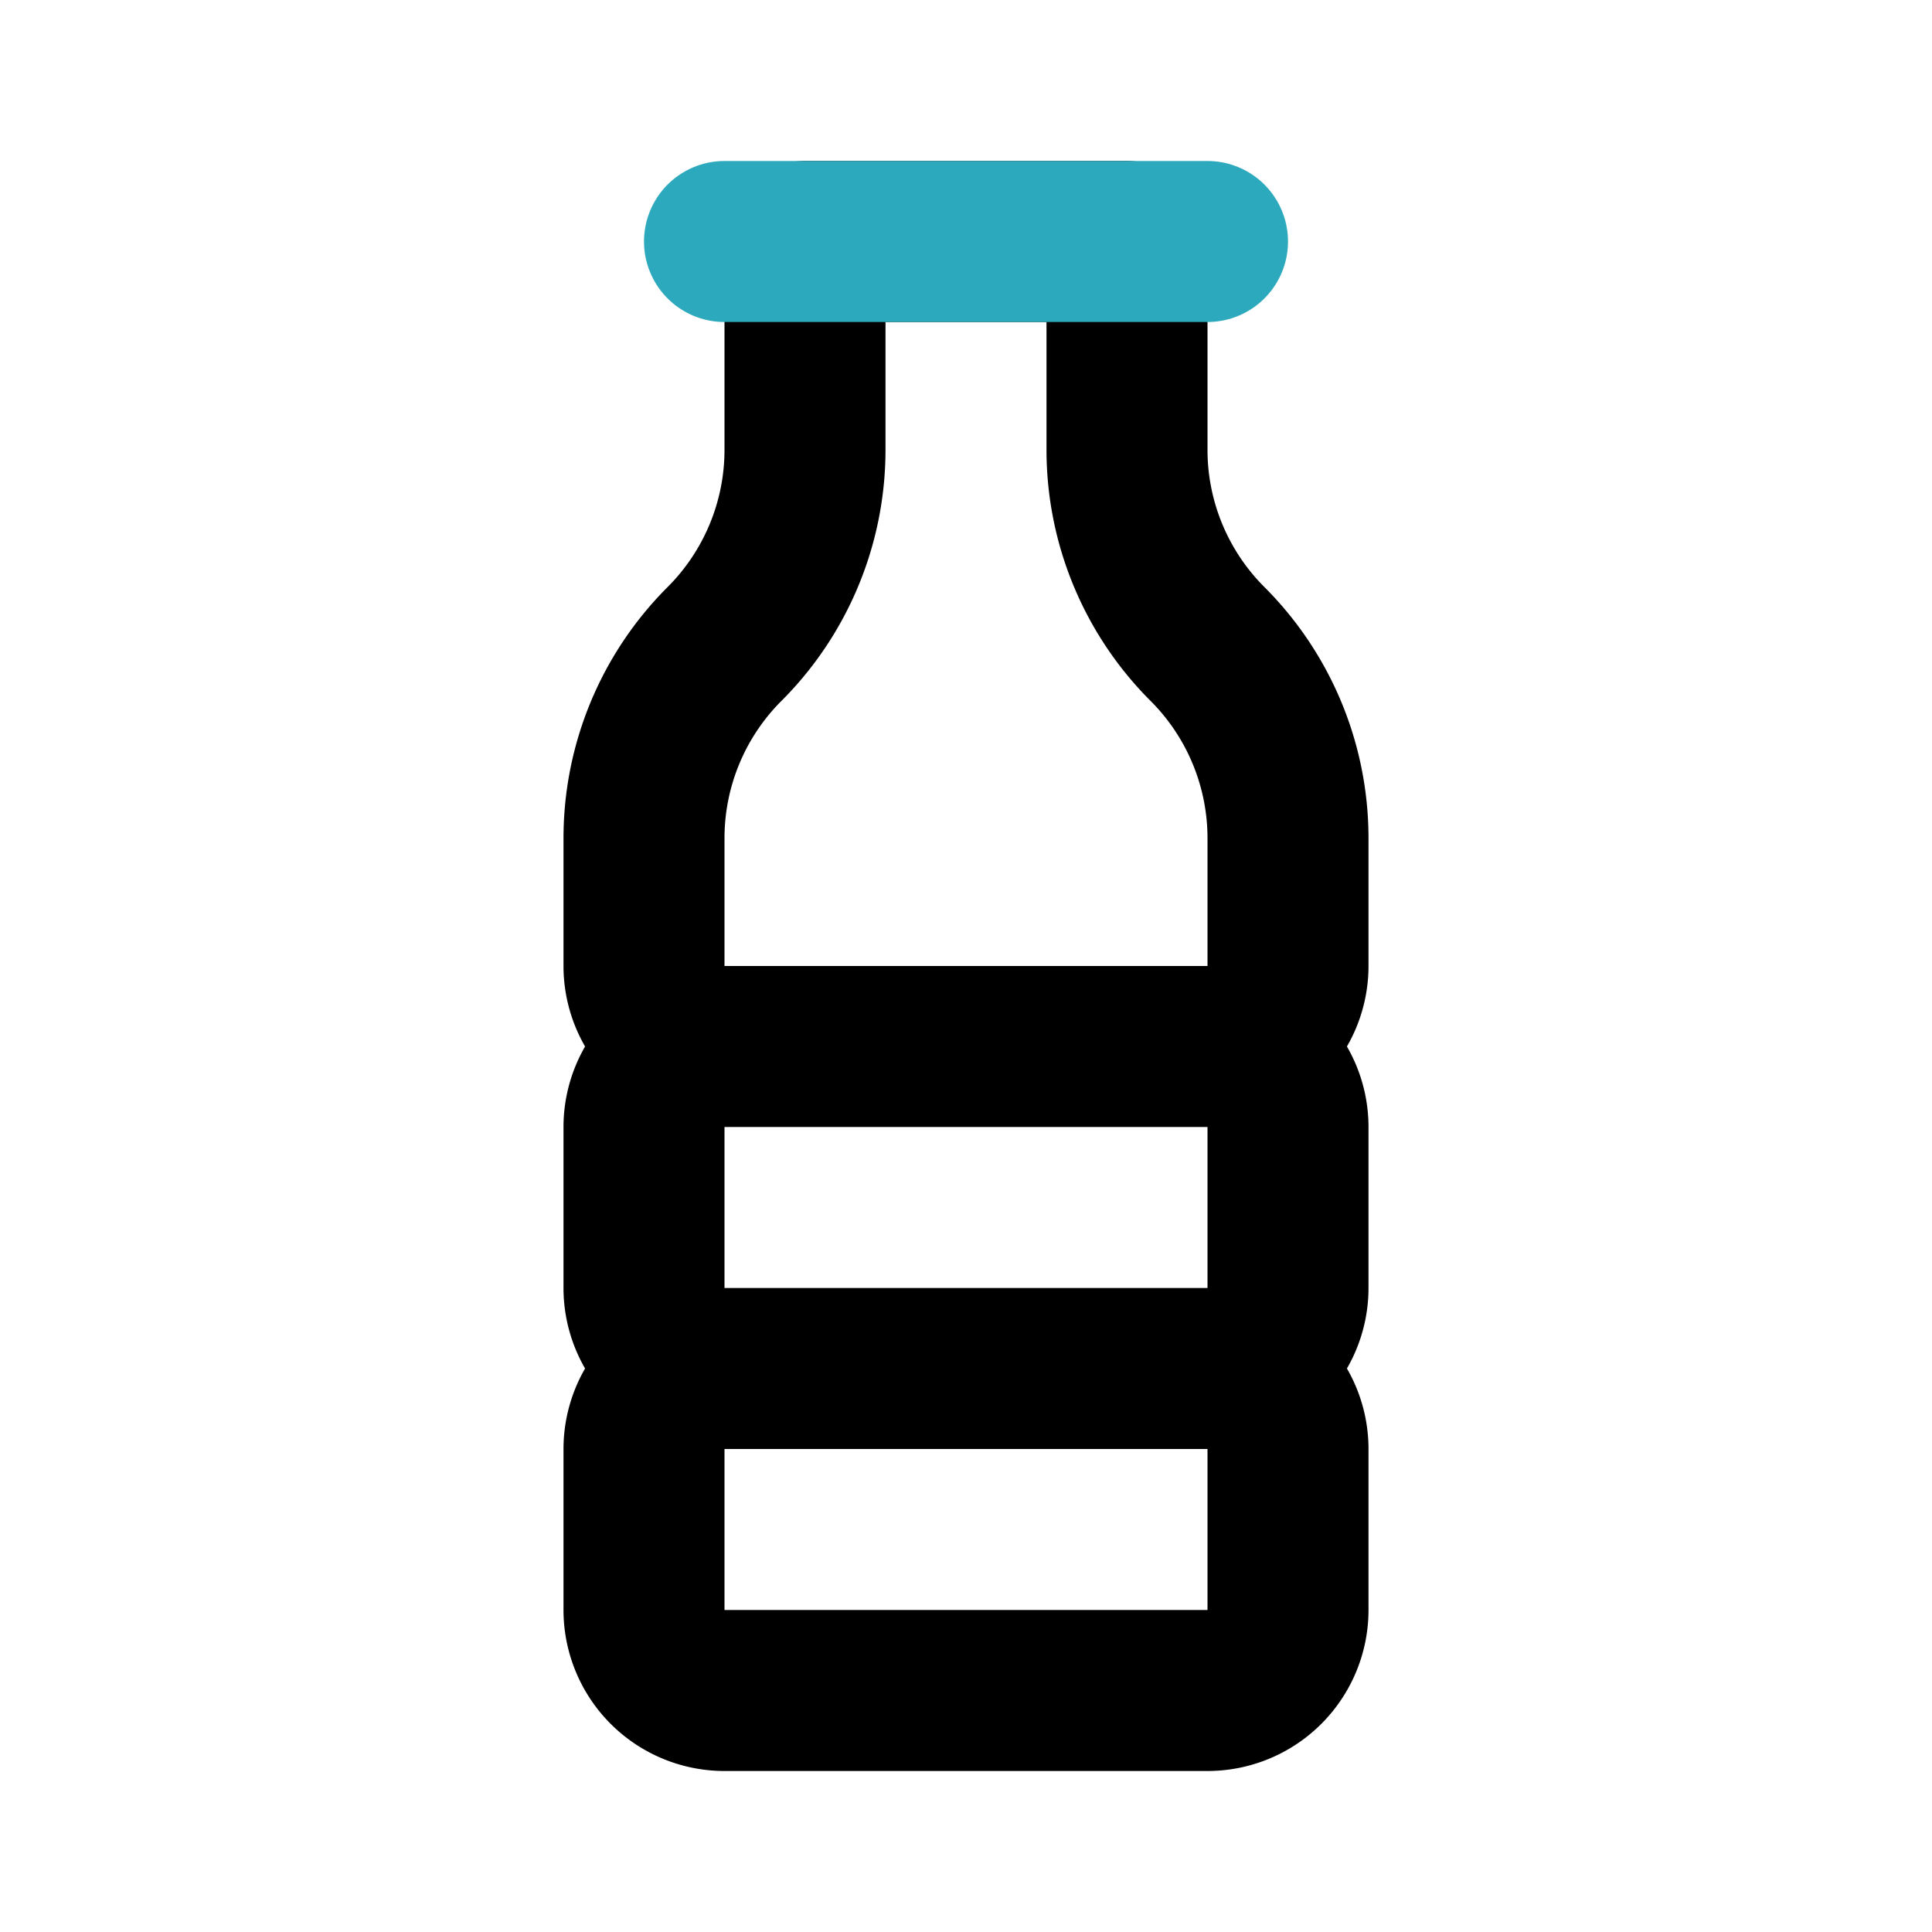
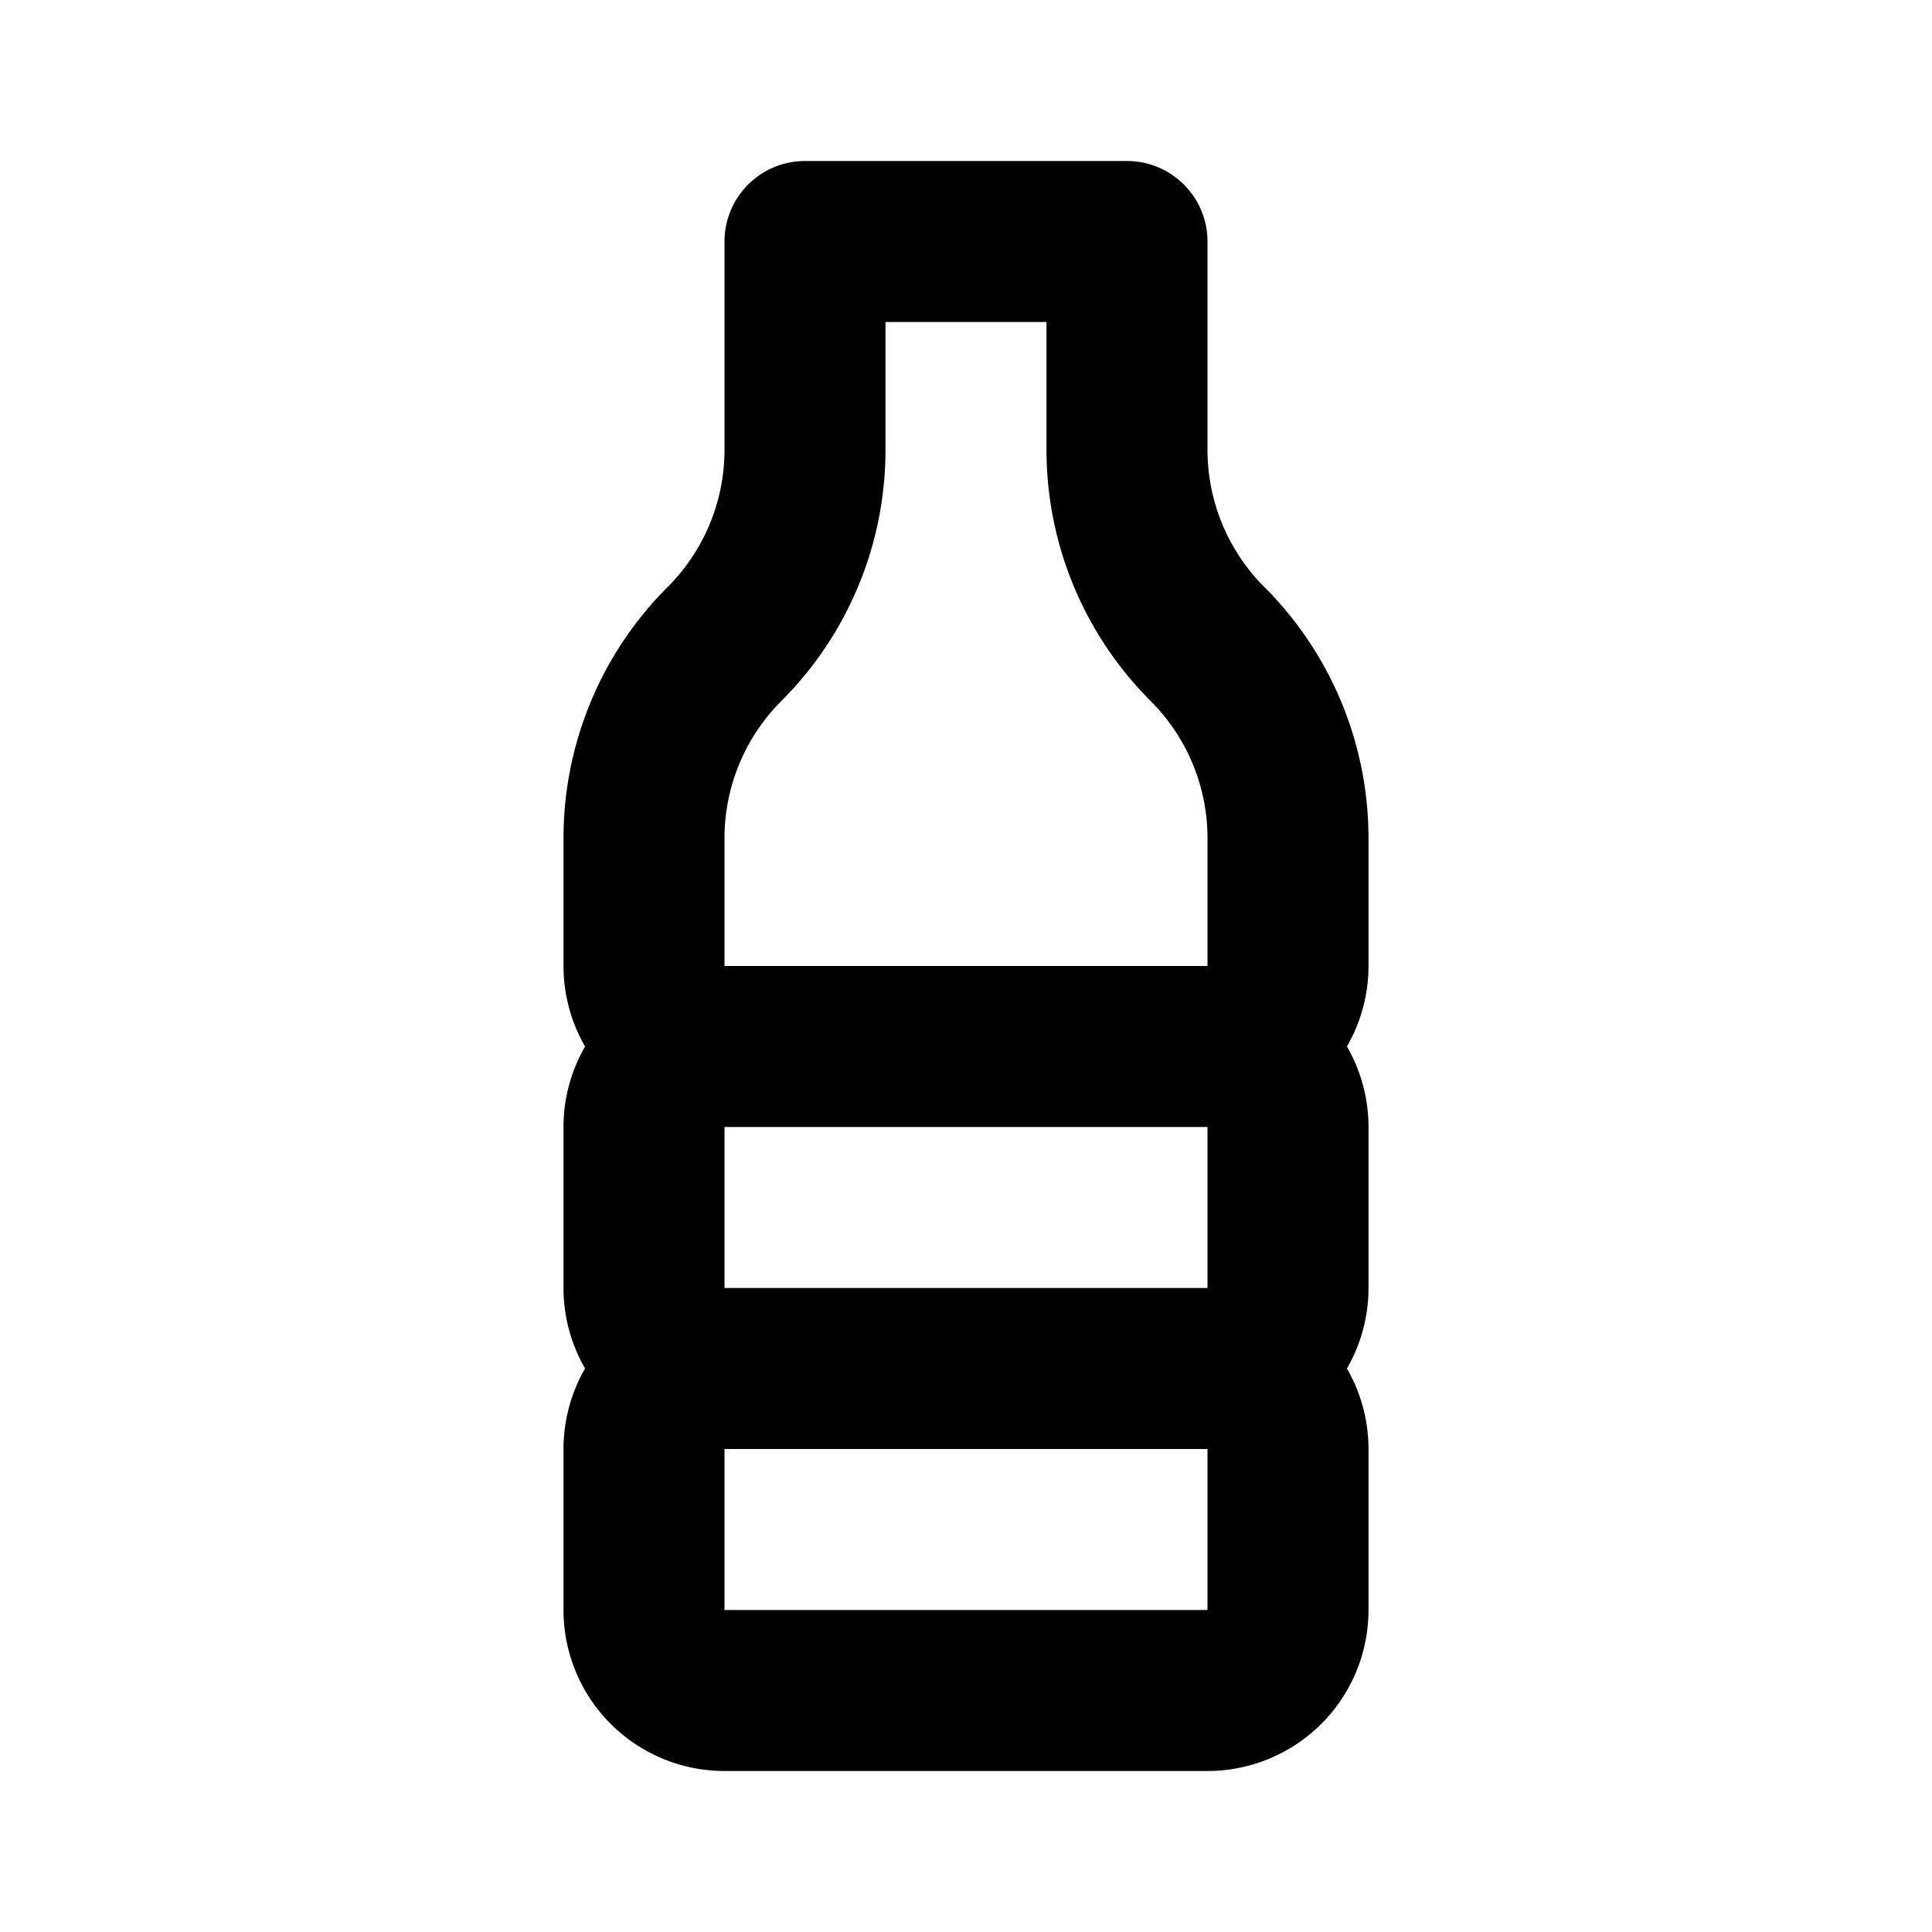
<svg xmlns="http://www.w3.org/2000/svg" fill="#000000" width="800px" height="800px" viewBox="0 0 24 24" id="plastic-bottle" data-name="Line Color" class="icon line-color">
  <path id="primary" d="M14,5.59V3H10V5.59A3.41,3.41,0,0,1,9,8H9a3.41,3.41,0,0,0-1,2.41V12a1,1,0,0,0,1,1h6a1,1,0,0,0,1-1V10.41A3.41,3.41,0,0,0,15,8h0A3.41,3.41,0,0,1,14,5.59ZM16,20V18a1,1,0,0,0-1-1H9a1,1,0,0,0-1,1v2a1,1,0,0,0,1,1h6A1,1,0,0,0,16,20Zm0-4V14a1,1,0,0,0-1-1H9a1,1,0,0,0-1,1v2a1,1,0,0,0,1,1h6A1,1,0,0,0,16,16Z" style="fill: none; stroke: rgb(0, 0, 0); stroke-linecap: round; stroke-linejoin: round; stroke-width: 2;" />
-   <line id="secondary" x1="9" y1="3" x2="15" y2="3" style="fill: none; stroke: rgb(44, 169, 188); stroke-linecap: round; stroke-linejoin: round; stroke-width: 2;" />
</svg>